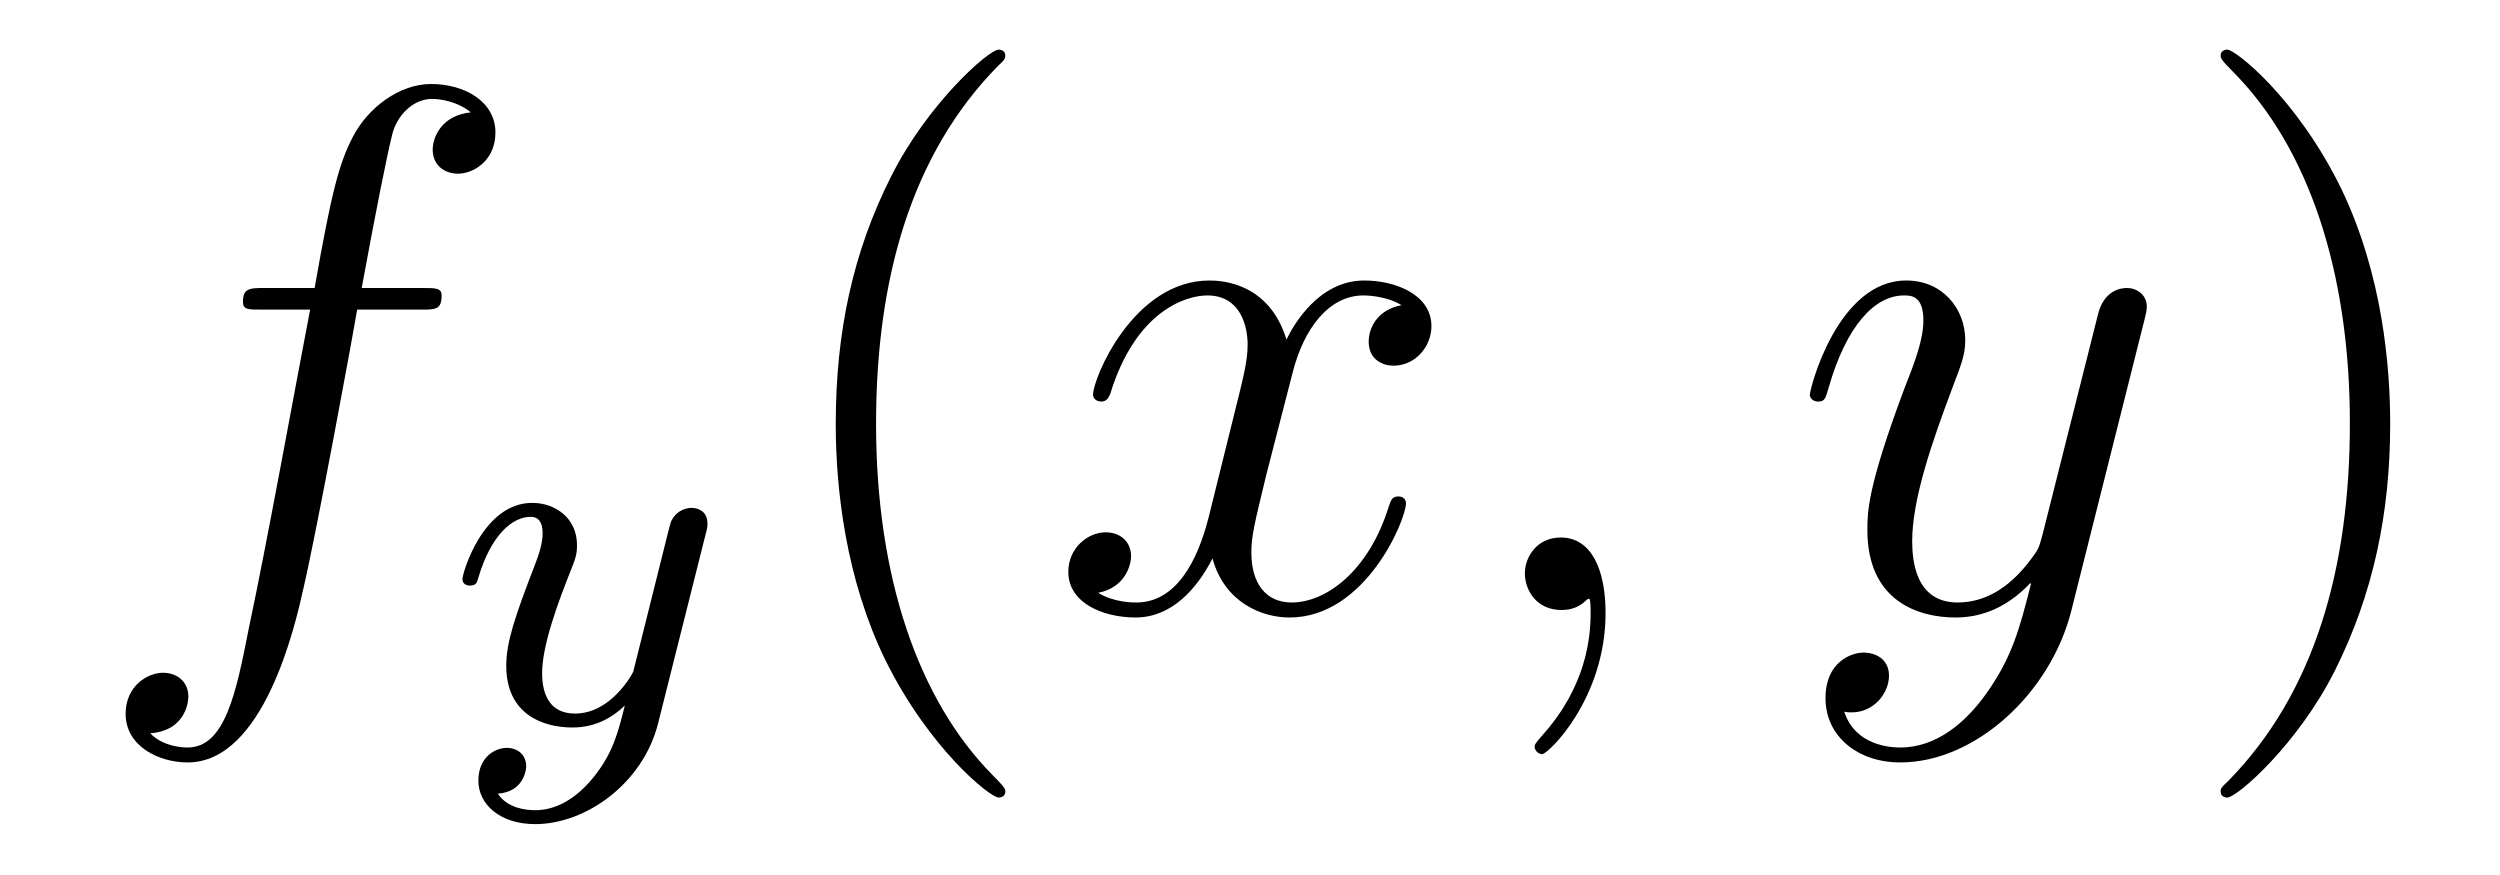
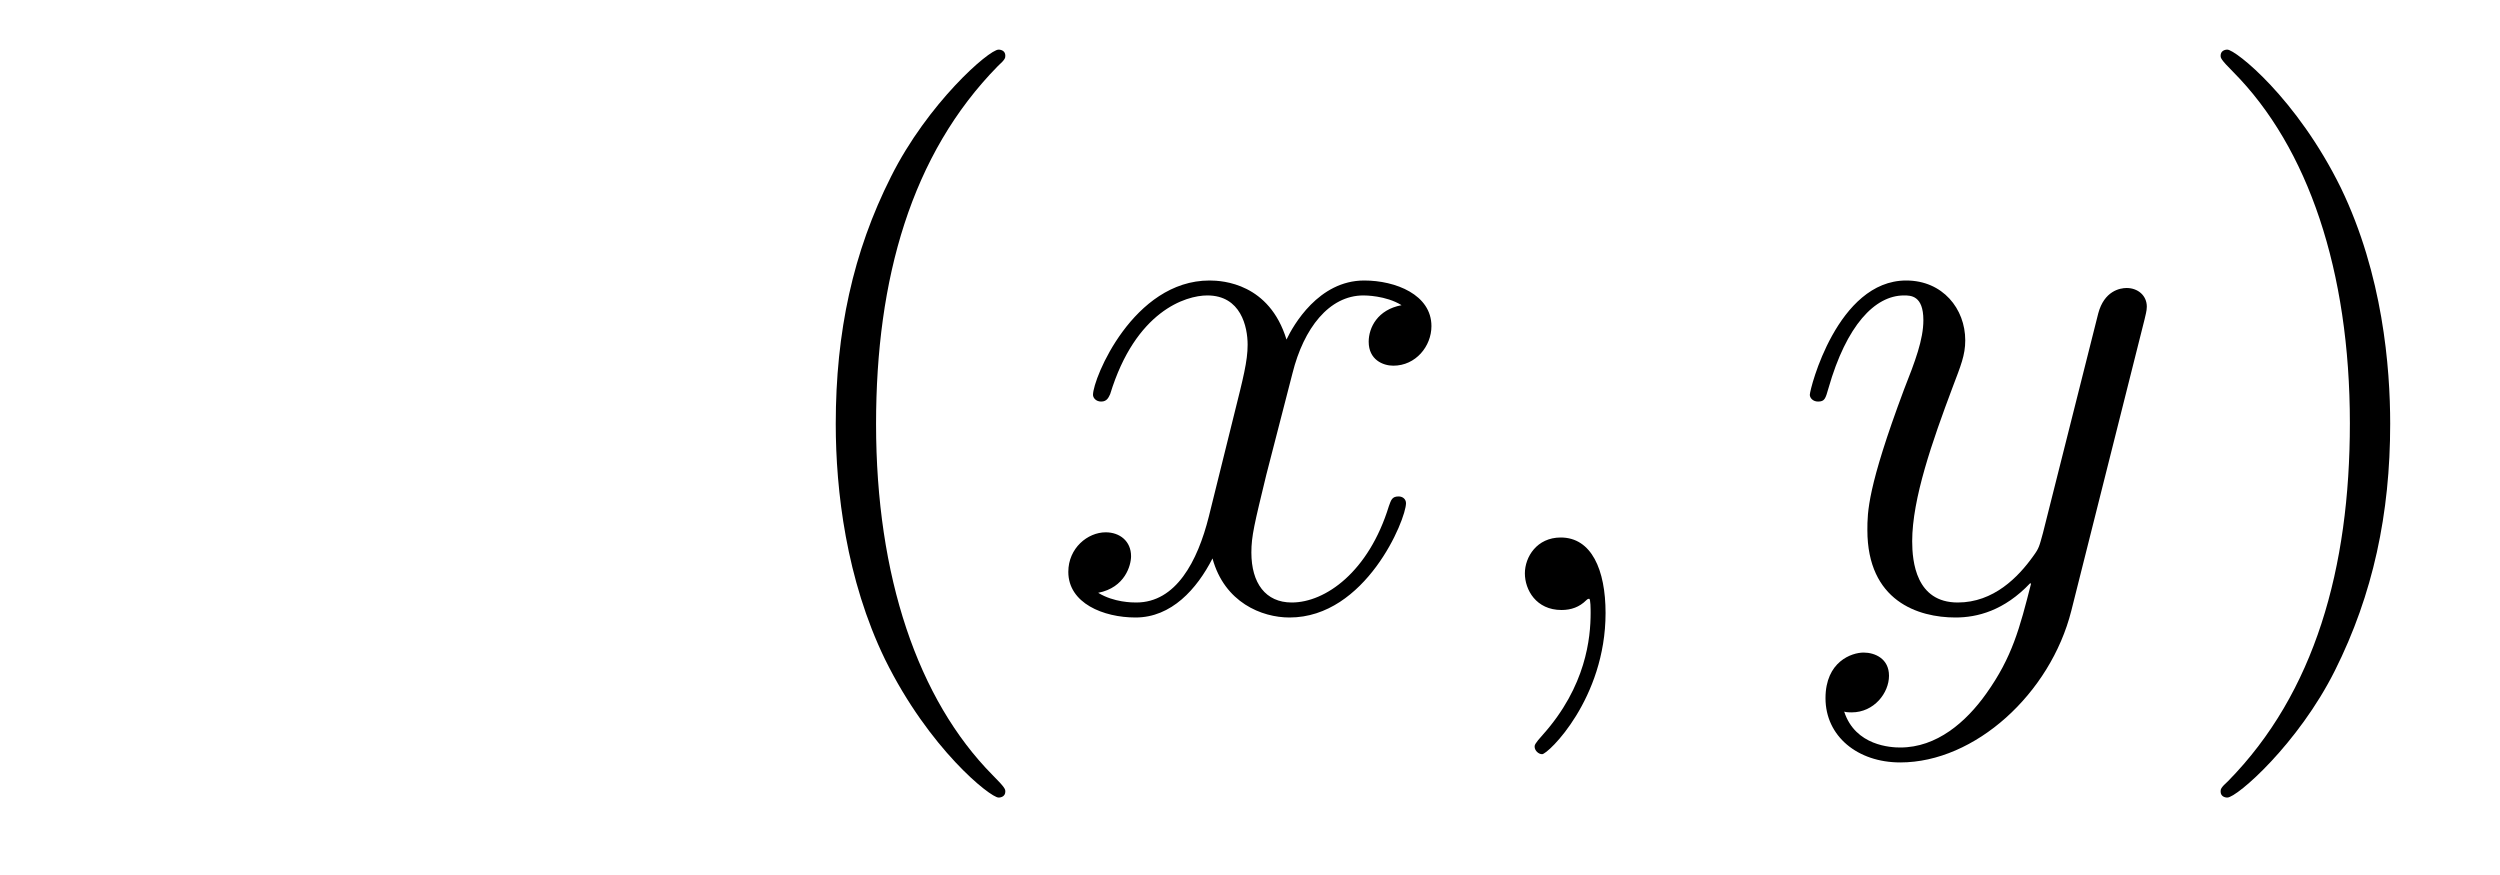
<svg xmlns="http://www.w3.org/2000/svg" height="14pt" version="1.1" viewBox="0 -14 40 14" width="40pt">
  <g id="page1">
    <g transform="matrix(1 0 0 1 -127 650)">
-       <path d="M133.732 -659.046C133.971 -659.046 134.066 -659.046 134.066 -659.273C134.066 -659.392 133.971 -659.392 133.755 -659.392H132.787C133.014 -660.623 133.182 -661.472 133.277 -661.855C133.349 -662.142 133.6 -662.417 133.911 -662.417C134.162 -662.417 134.413 -662.309 134.532 -662.202C134.066 -662.154 133.923 -661.807 133.923 -661.604C133.923 -661.365 134.102 -661.221 134.329 -661.221C134.568 -661.221 134.927 -661.424 134.927 -661.879C134.927 -662.381 134.425 -662.656 133.899 -662.656C133.385 -662.656 132.883 -662.273 132.644 -661.807C132.428 -661.388 132.309 -660.958 132.034 -659.392H131.233C131.006 -659.392 130.887 -659.392 130.887 -659.177C130.887 -659.046 130.958 -659.046 131.197 -659.046H131.962C131.747 -657.934 131.257 -655.232 130.982 -653.953C130.779 -652.913 130.6 -652.04 130.002 -652.04C129.966 -652.04 129.619 -652.04 129.404 -652.267C130.014 -652.315 130.014 -652.841 130.014 -652.853C130.014 -653.092 129.834 -653.236 129.608 -653.236C129.368 -653.236 129.01 -653.032 129.01 -652.578C129.01 -652.064 129.536 -651.801 130.002 -651.801C131.221 -651.801 131.723 -653.989 131.855 -654.587C132.07 -655.507 132.656 -658.687 132.715 -659.046H133.732Z" fill-rule="evenodd" />
-       <path d="M138.288 -655.444C138.319 -655.556 138.319 -655.572 138.319 -655.627C138.319 -655.827 138.16 -655.874 138.064 -655.874C138.025 -655.874 137.841 -655.866 137.738 -655.659C137.722 -655.619 137.65 -655.332 137.61 -655.165L137.132 -653.253C137.124 -653.229 136.782 -652.583 136.2 -652.583C135.809 -652.583 135.674 -652.87 135.674 -653.229C135.674 -653.691 135.945 -654.4 136.128 -654.862C136.208 -655.062 136.232 -655.133 136.232 -655.277C136.232 -655.715 135.881 -655.954 135.515 -655.954C134.726 -655.954 134.399 -654.831 134.399 -654.735C134.399 -654.663 134.455 -654.631 134.518 -654.631C134.622 -654.631 134.63 -654.679 134.654 -654.759C134.861 -655.452 135.204 -655.731 135.491 -655.731C135.61 -655.731 135.682 -655.651 135.682 -655.468C135.682 -655.301 135.618 -655.117 135.563 -654.974C135.236 -654.129 135.1 -653.723 135.1 -653.348C135.1 -652.567 135.69 -652.36 136.16 -652.36C136.535 -652.36 136.806 -652.527 136.997 -652.711C136.885 -652.265 136.806 -651.954 136.503 -651.572C136.24 -651.245 135.921 -651.037 135.563 -651.037C135.427 -651.037 135.124 -651.062 134.965 -651.301C135.387 -651.333 135.419 -651.691 135.419 -651.739C135.419 -651.93 135.276 -652.034 135.108 -652.034C134.933 -652.034 134.654 -651.898 134.654 -651.508C134.654 -651.133 134.997 -650.814 135.563 -650.814C136.375 -650.814 137.292 -651.468 137.531 -652.432L138.288 -655.444Z" fill-rule="evenodd" />
      <path d="M143.085 -651.335C143.085 -651.371 143.085 -651.395 142.882 -651.598C141.687 -652.806 141.017 -654.778 141.017 -657.217C141.017 -659.536 141.579 -661.532 142.966 -662.943C143.085 -663.05 143.085 -663.074 143.085 -663.11C143.085 -663.182 143.025 -663.206 142.977 -663.206C142.822 -663.206 141.842 -662.345 141.256 -661.173C140.647 -659.966 140.372 -658.687 140.372 -657.217C140.372 -656.152 140.539 -654.73 141.16 -653.451C141.866 -652.017 142.846 -651.239 142.977 -651.239C143.025 -651.239 143.085 -651.263 143.085 -651.335Z" fill-rule="evenodd" />
      <path d="M149.425 -659.117C149.042 -659.046 148.899 -658.759 148.899 -658.532C148.899 -658.245 149.126 -658.149 149.293 -658.149C149.652 -658.149 149.903 -658.46 149.903 -658.782C149.903 -659.285 149.329 -659.512 148.827 -659.512C148.098 -659.512 147.691 -658.794 147.584 -658.567C147.309 -659.464 146.568 -659.512 146.353 -659.512C145.133 -659.512 144.488 -657.946 144.488 -657.683C144.488 -657.635 144.535 -657.575 144.619 -657.575C144.715 -657.575 144.739 -657.647 144.763 -657.695C145.169 -659.022 145.97 -659.273 146.317 -659.273C146.855 -659.273 146.962 -658.771 146.962 -658.484C146.962 -658.221 146.89 -657.946 146.747 -657.372L146.341 -655.734C146.161 -655.017 145.815 -654.36 145.181 -654.36C145.121 -654.36 144.823 -654.36 144.571 -654.515C145.002 -654.599 145.097 -654.957 145.097 -655.101C145.097 -655.34 144.918 -655.483 144.691 -655.483C144.404 -655.483 144.093 -655.232 144.093 -654.85C144.093 -654.348 144.655 -654.12 145.169 -654.12C145.743 -654.12 146.15 -654.575 146.4 -655.065C146.592 -654.36 147.189 -654.12 147.632 -654.12C148.851 -654.12 149.496 -655.687 149.496 -655.949C149.496 -656.009 149.449 -656.057 149.377 -656.057C149.27 -656.057 149.257 -655.997 149.222 -655.902C148.899 -654.85 148.206 -654.36 147.668 -654.36C147.249 -654.36 147.022 -654.67 147.022 -655.16C147.022 -655.423 147.07 -655.615 147.261 -656.404L147.68 -658.029C147.859 -658.747 148.265 -659.273 148.815 -659.273C148.839 -659.273 149.174 -659.273 149.425 -659.117ZM152.689 -654.192C152.689 -654.886 152.463 -655.4 151.972 -655.4C151.59 -655.4 151.398 -655.089 151.398 -654.826C151.398 -654.563 151.578 -654.24 151.984 -654.24C152.14 -654.24 152.271 -654.288 152.379 -654.395C152.403 -654.419 152.415 -654.419 152.427 -654.419C152.45 -654.419 152.45 -654.252 152.45 -654.192C152.45 -653.798 152.379 -653.021 151.685 -652.244C151.554 -652.1 151.554 -652.076 151.554 -652.053C151.554 -651.993 151.614 -651.933 151.674 -651.933C151.769 -651.933 152.689 -652.818 152.689 -654.192Z" fill-rule="evenodd" />
      <path d="M158.779 -652.901C158.456 -652.447 157.989 -652.04 157.404 -652.04C157.26 -652.04 156.686 -652.064 156.507 -652.614C156.543 -652.602 156.603 -652.602 156.627 -652.602C156.985 -652.602 157.224 -652.913 157.224 -653.188C157.224 -653.463 156.997 -653.559 156.818 -653.559C156.627 -653.559 156.208 -653.415 156.208 -652.829C156.208 -652.22 156.722 -651.801 157.404 -651.801C158.599 -651.801 159.806 -652.901 160.141 -654.228L161.313 -658.89C161.325 -658.95 161.349 -659.022 161.349 -659.093C161.349 -659.273 161.205 -659.392 161.026 -659.392C160.918 -659.392 160.667 -659.344 160.572 -658.986L159.687 -655.471C159.627 -655.256 159.627 -655.232 159.531 -655.101C159.292 -654.766 158.898 -654.36 158.324 -654.36C157.655 -654.36 157.595 -655.017 157.595 -655.34C157.595 -656.021 157.918 -656.942 158.241 -657.802C158.372 -658.149 158.444 -658.316 158.444 -658.555C158.444 -659.058 158.085 -659.512 157.499 -659.512C156.399 -659.512 155.957 -657.778 155.957 -657.683C155.957 -657.635 156.005 -657.575 156.089 -657.575C156.196 -657.575 156.208 -657.623 156.256 -657.79C156.543 -658.794 156.997 -659.273 157.464 -659.273C157.571 -659.273 157.774 -659.273 157.774 -658.878C157.774 -658.567 157.643 -658.221 157.464 -657.767C156.878 -656.2 156.878 -655.806 156.878 -655.519C156.878 -654.383 157.691 -654.12 158.288 -654.12C158.635 -654.12 159.066 -654.228 159.484 -654.67L159.496 -654.658C159.316 -653.953 159.197 -653.487 158.779 -652.901Z" fill-rule="evenodd" />
      <path d="M165.243 -657.217C165.243 -658.125 165.124 -659.607 164.454 -660.994C163.749 -662.428 162.769 -663.206 162.637 -663.206C162.59 -663.206 162.53 -663.182 162.53 -663.11C162.53 -663.074 162.53 -663.05 162.733 -662.847C163.929 -661.64 164.598 -659.667 164.598 -657.228C164.598 -654.909 164.036 -652.913 162.649 -651.502C162.53 -651.395 162.53 -651.371 162.53 -651.335C162.53 -651.263 162.59 -651.239 162.637 -651.239C162.793 -651.239 163.773 -652.1 164.359 -653.272C164.969 -654.491 165.243 -655.782 165.243 -657.217Z" fill-rule="evenodd" />
    </g>
  </g>
</svg>